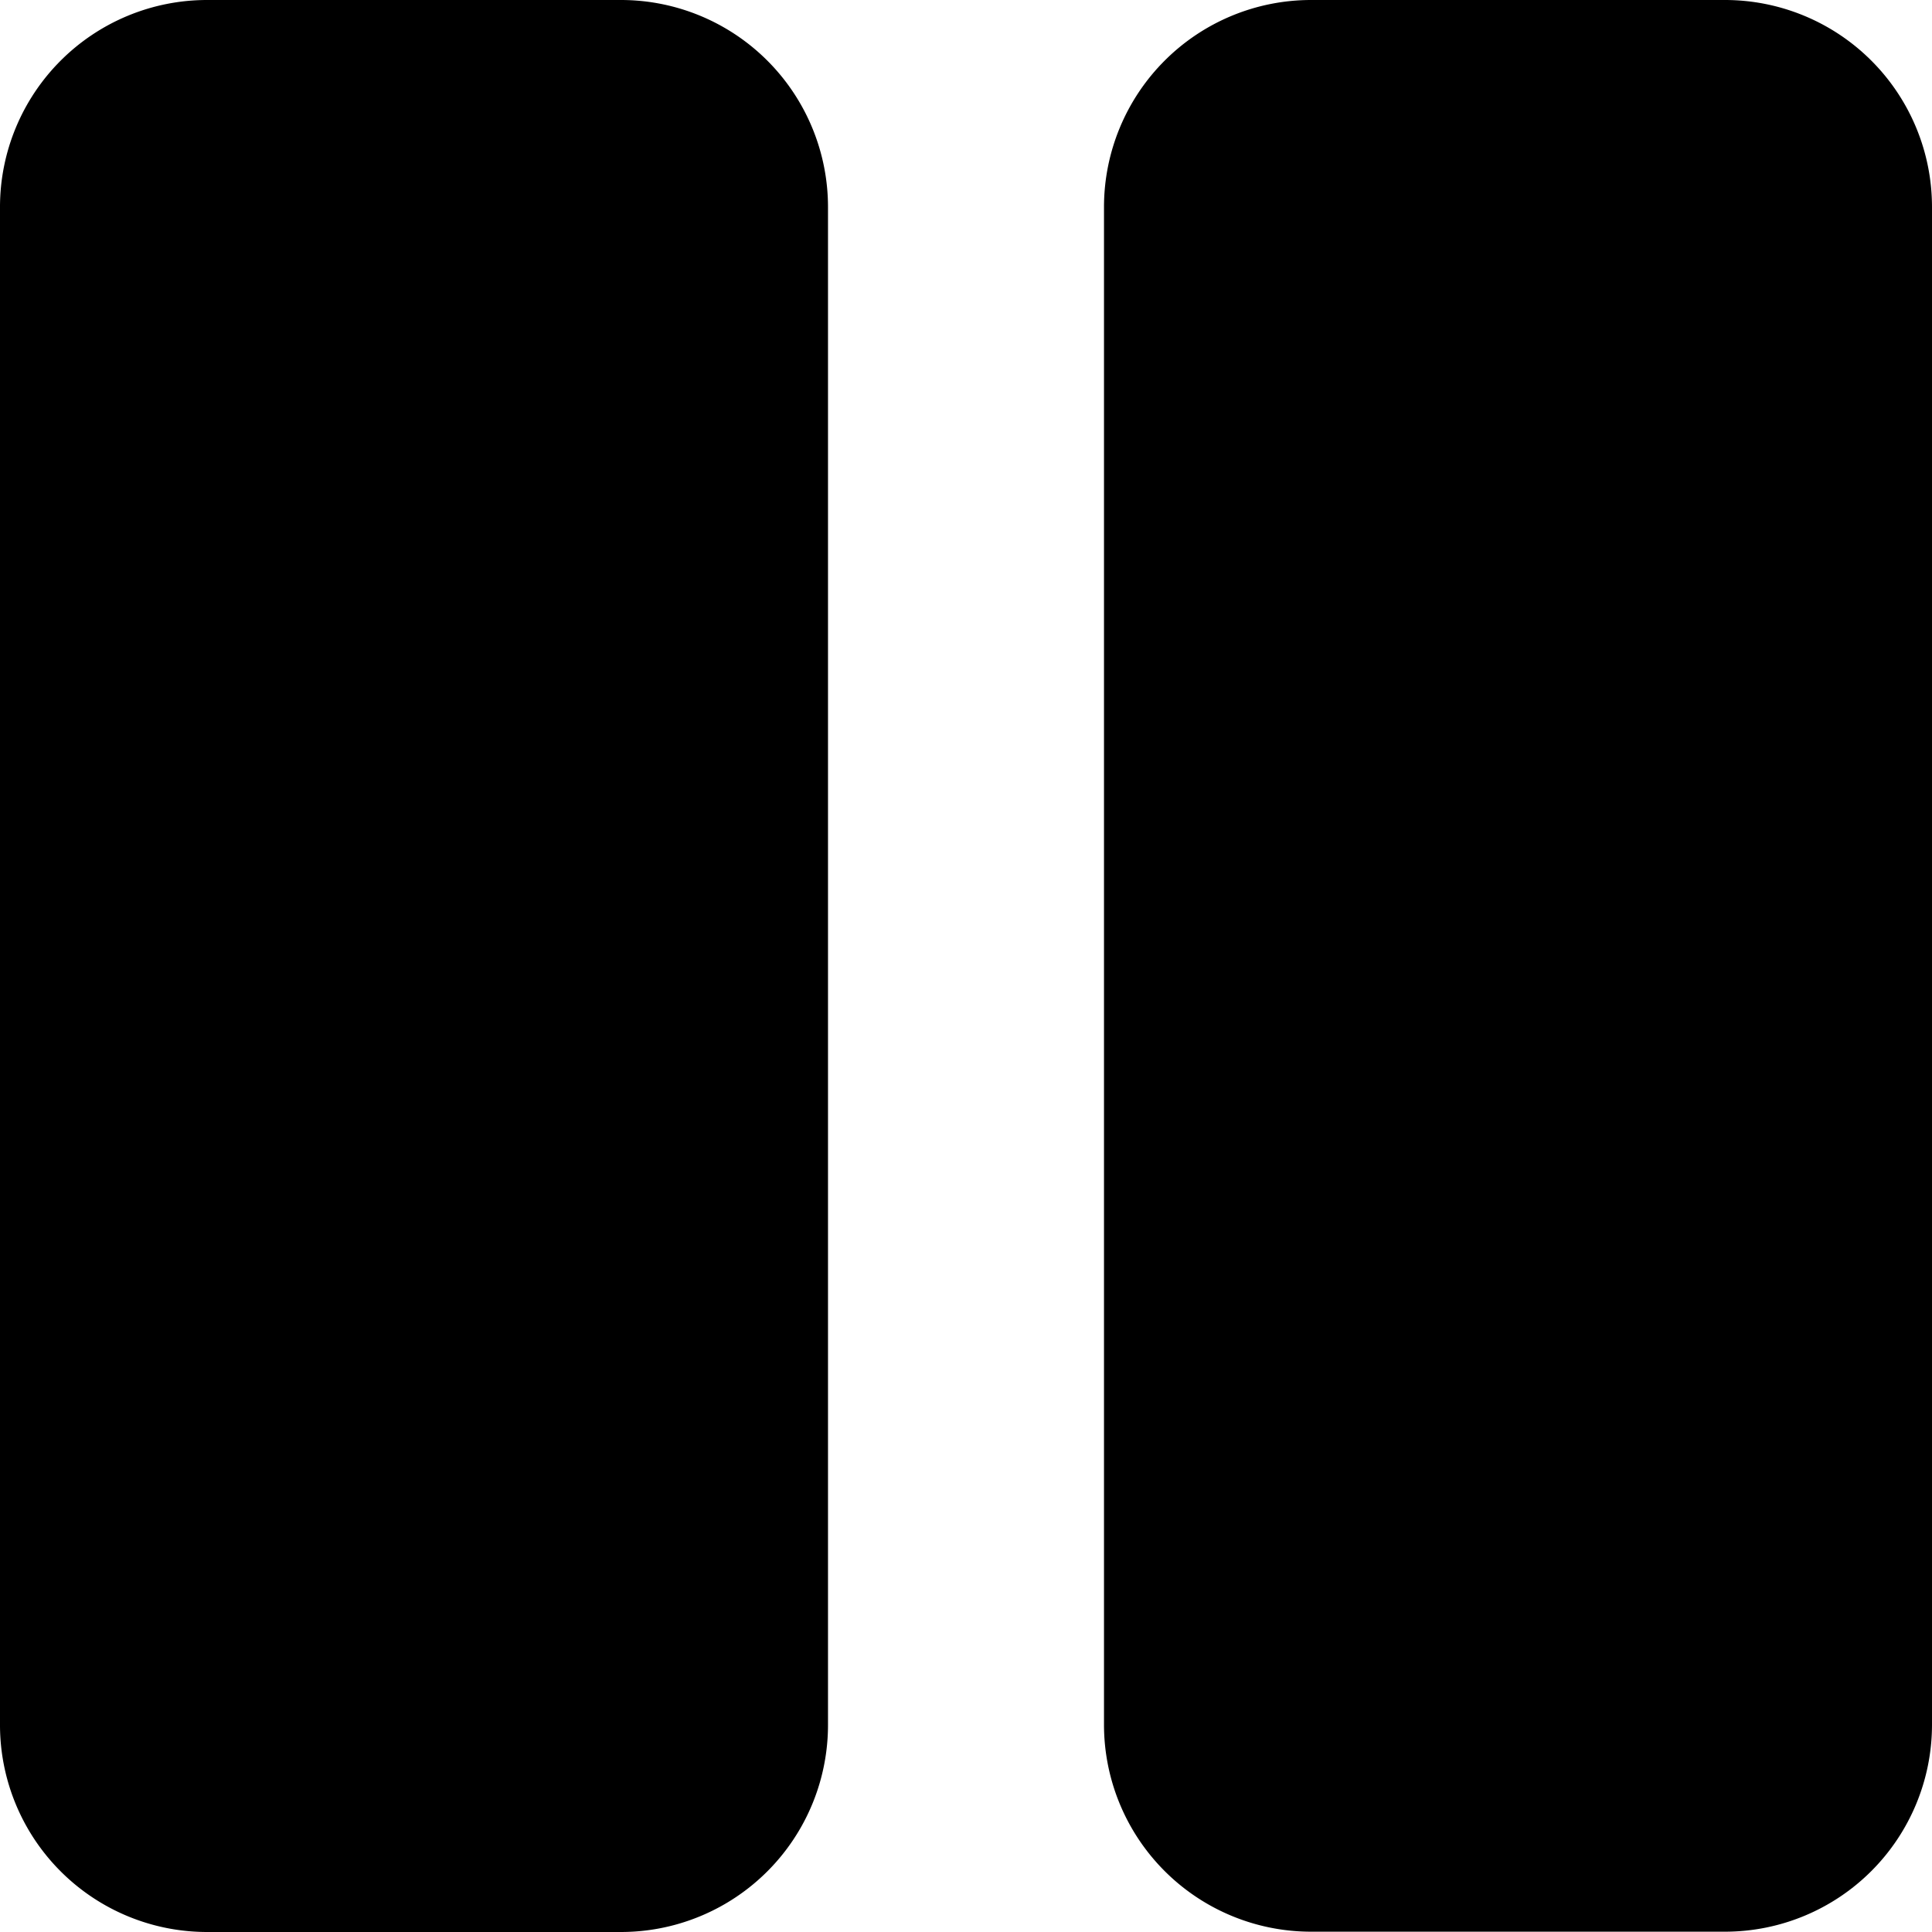
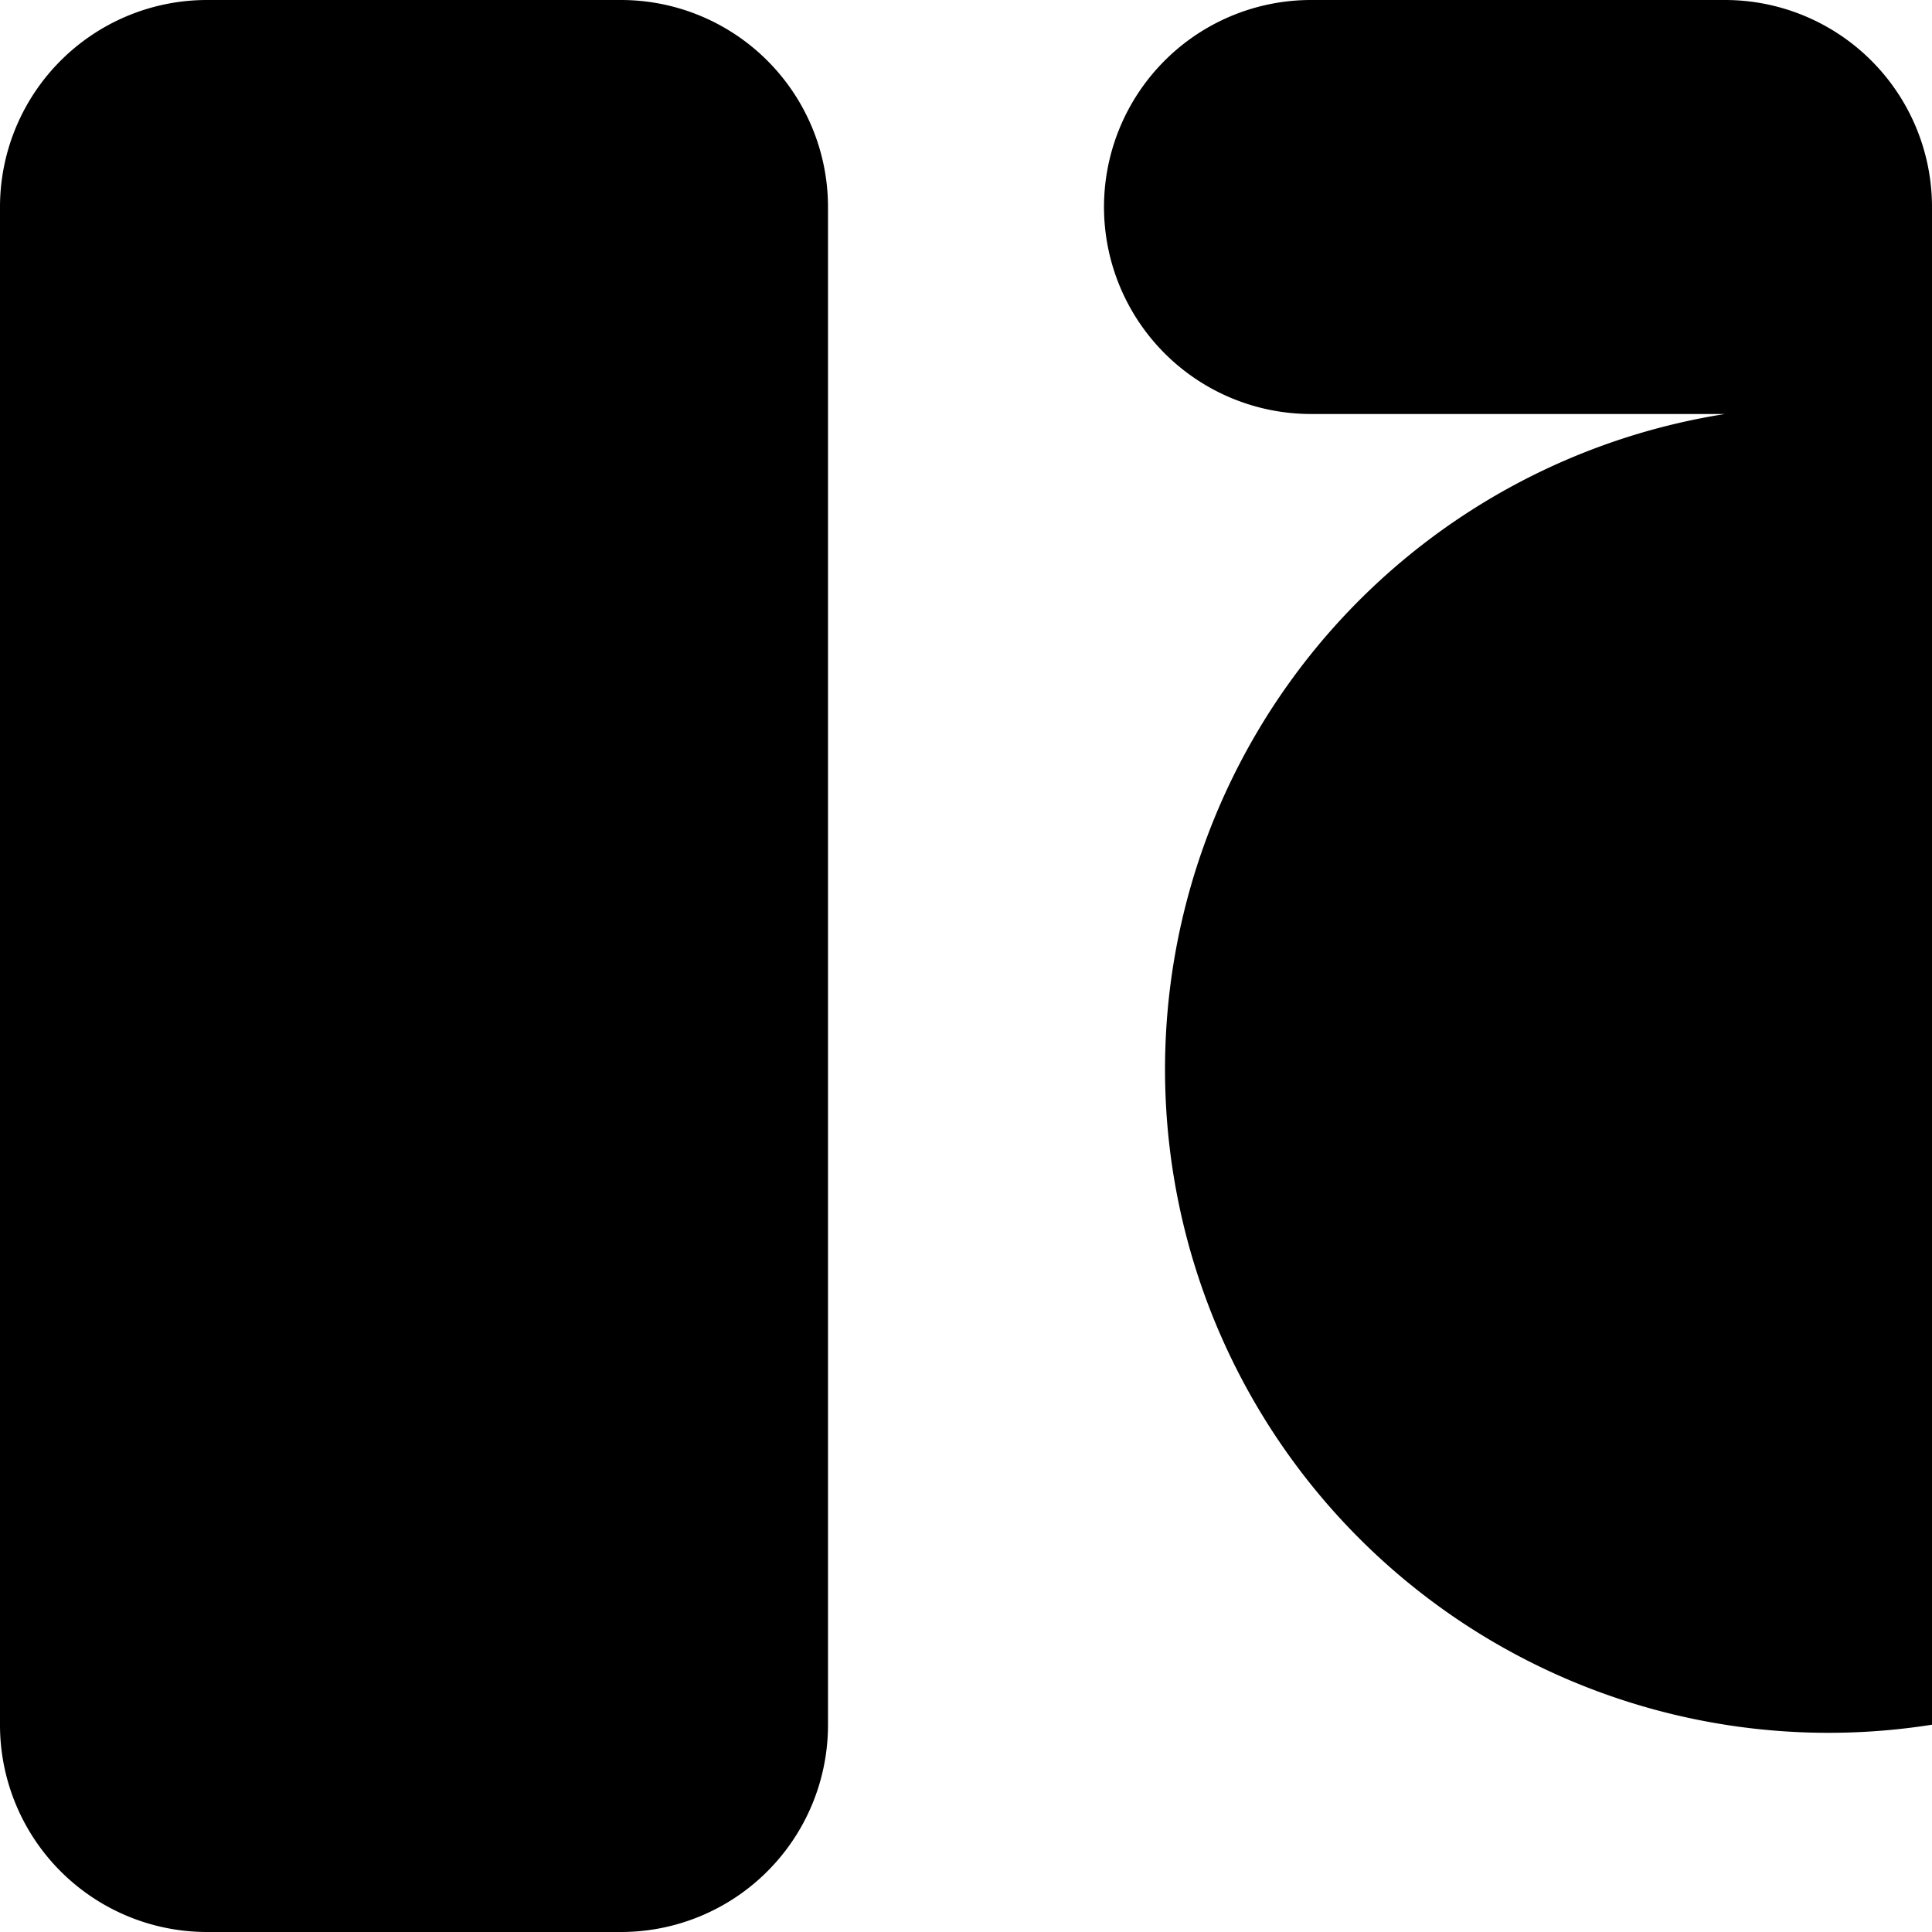
<svg xmlns="http://www.w3.org/2000/svg" width="31.5" height="31.5" viewBox="0 0 31.5 31.5">
-   <path id="Icon_awesome-pause" data-name="Icon awesome-pause" d="M10.125,33.68H3.375A3.376,3.376,0,0,1,0,30.3V5.555A3.376,3.376,0,0,1,3.375,2.18h6.75A3.376,3.376,0,0,1,13.5,5.555V30.3A3.376,3.376,0,0,1,10.125,33.68ZM31.5,30.3V5.555A3.376,3.376,0,0,0,28.125,2.18h-6.75A3.376,3.376,0,0,0,18,5.555V30.3a3.376,3.376,0,0,0,3.375,3.375h6.75A3.376,3.376,0,0,0,31.5,30.3Z" transform="translate(0 -2.18)" />
+   <path id="Icon_awesome-pause" data-name="Icon awesome-pause" d="M10.125,33.68H3.375A3.376,3.376,0,0,1,0,30.3V5.555A3.376,3.376,0,0,1,3.375,2.18h6.75A3.376,3.376,0,0,1,13.5,5.555V30.3A3.376,3.376,0,0,1,10.125,33.68ZM31.5,30.3V5.555A3.376,3.376,0,0,0,28.125,2.18h-6.75A3.376,3.376,0,0,0,18,5.555a3.376,3.376,0,0,0,3.375,3.375h6.75A3.376,3.376,0,0,0,31.5,30.3Z" transform="translate(0 -2.18)" />
</svg>